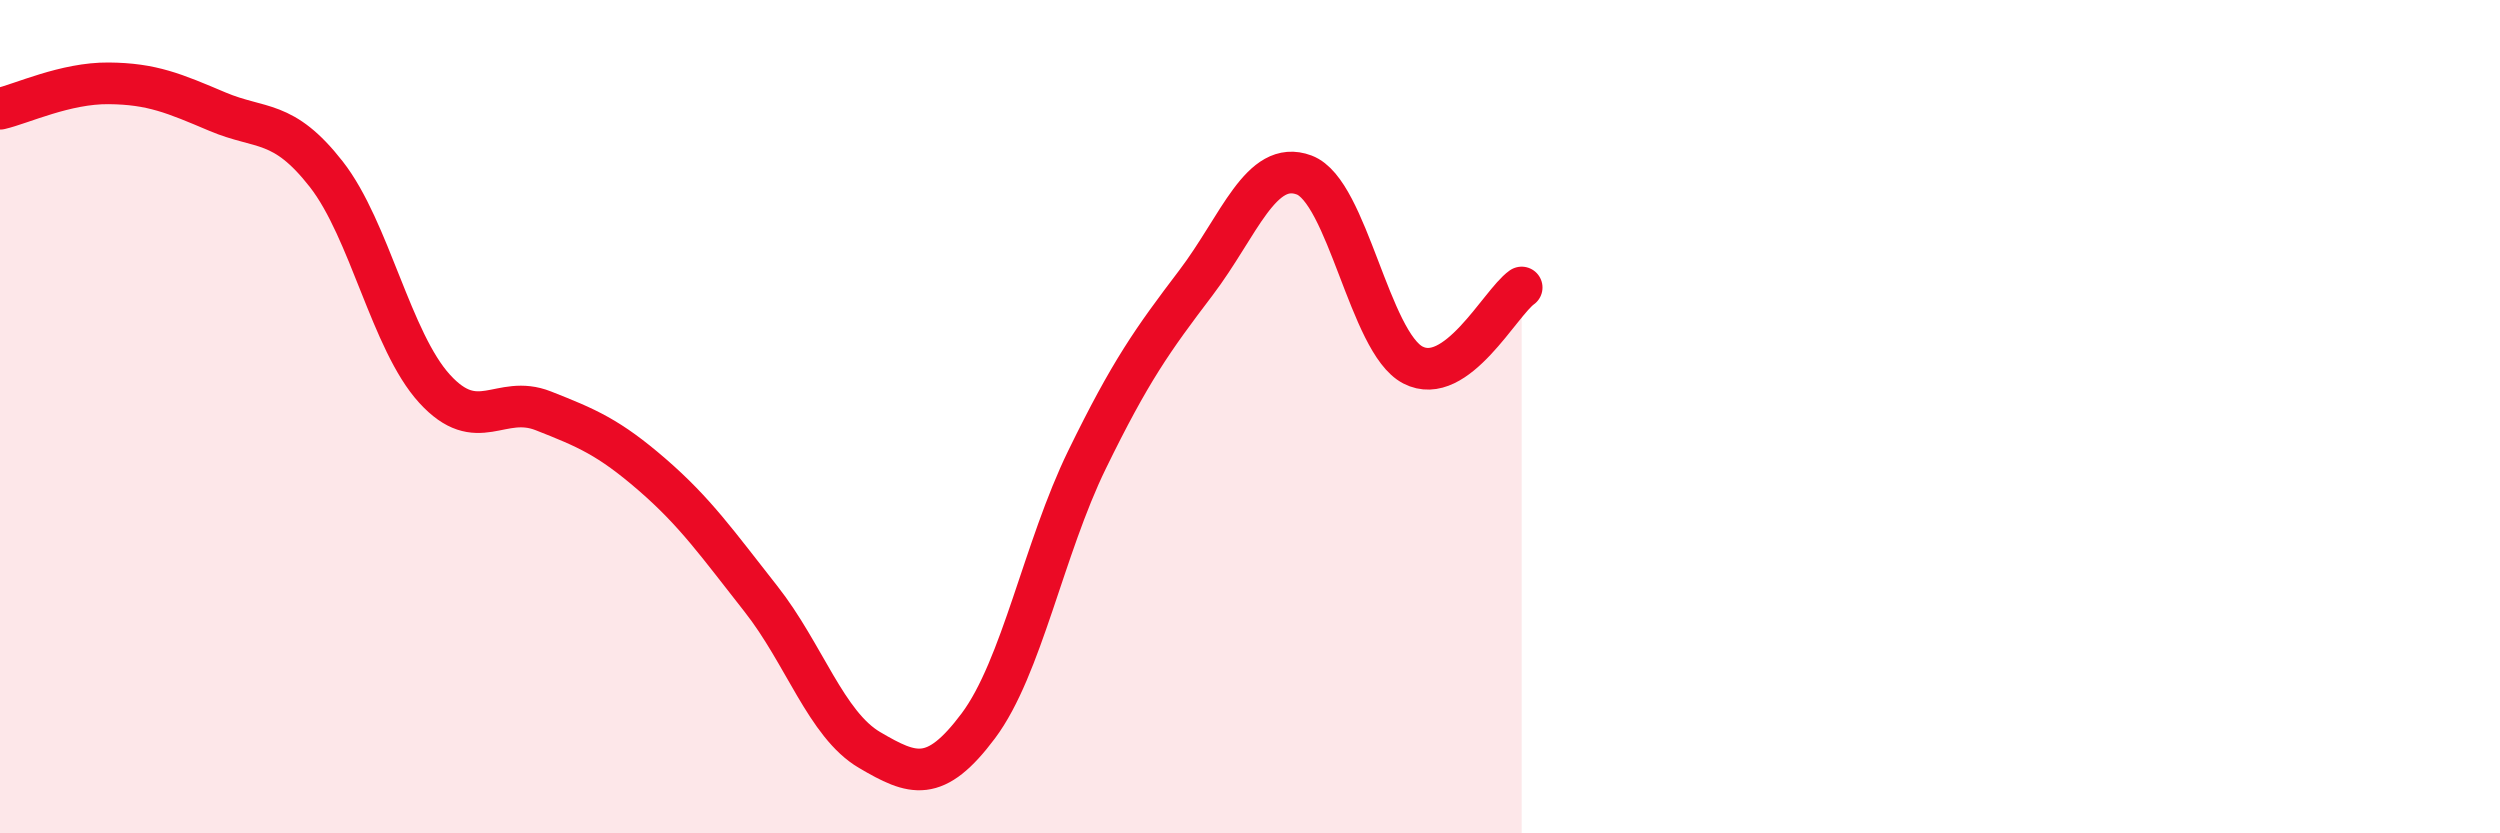
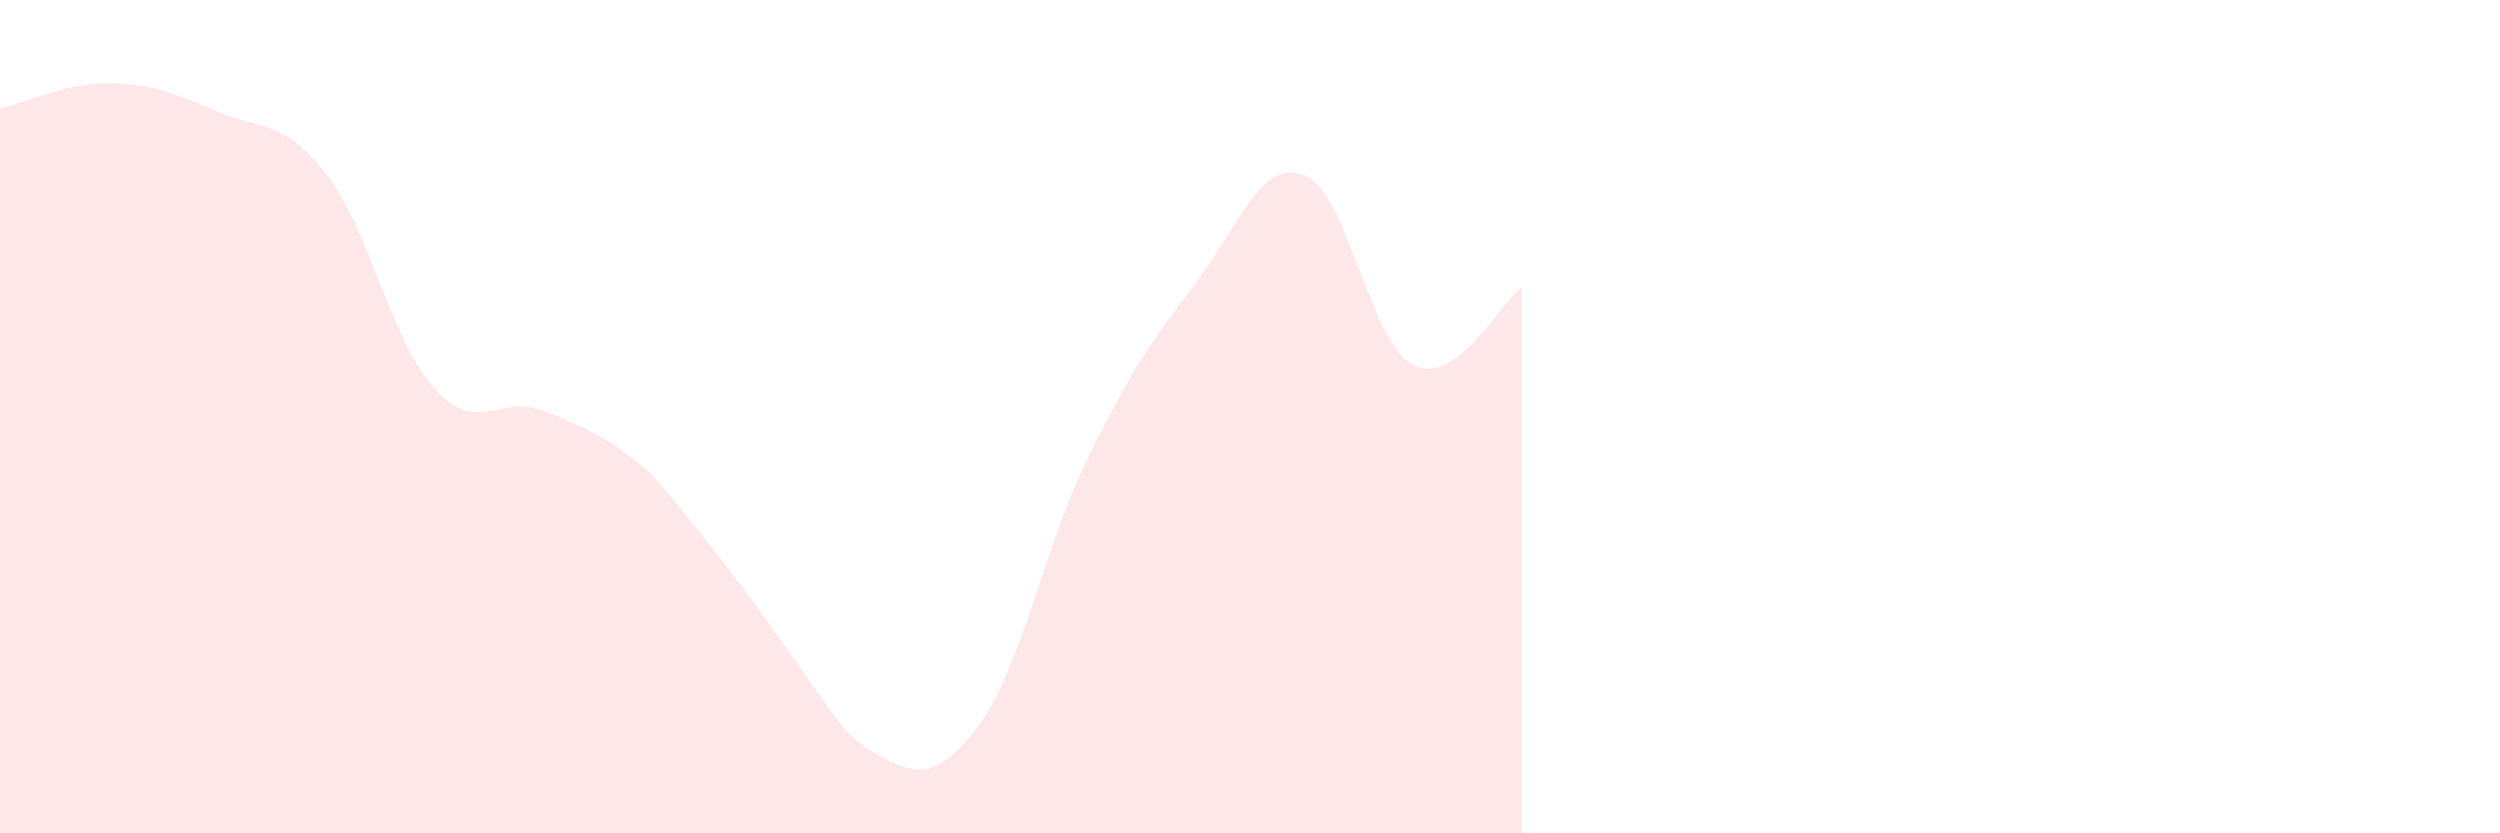
<svg xmlns="http://www.w3.org/2000/svg" width="60" height="20" viewBox="0 0 60 20">
-   <path d="M 0,2.61 C 0.52,2.49 1.57,1.99 2.61,2 C 3.65,2.01 4.18,2.24 5.22,2.68 C 6.26,3.12 6.79,2.85 7.83,4.18 C 8.87,5.51 9.39,8.19 10.43,9.33 C 11.47,10.47 12,9.45 13.04,9.86 C 14.08,10.27 14.61,10.49 15.65,11.39 C 16.69,12.29 17.22,13.05 18.26,14.37 C 19.3,15.69 19.83,17.39 20.87,18 C 21.91,18.61 22.44,18.81 23.48,17.42 C 24.52,16.03 25.05,13.16 26.09,11.03 C 27.13,8.9 27.66,8.16 28.7,6.79 C 29.74,5.42 30.26,3.81 31.3,4.2 C 32.34,4.59 32.87,8.22 33.91,8.76 C 34.95,9.3 36,7.27 36.52,6.9L36.52 20L0 20Z" fill="#EB0A25" opacity="0.1" stroke-linecap="round" stroke-linejoin="round" />
-   <path d="M 0,2.61 C 0.52,2.49 1.57,1.99 2.61,2 C 3.65,2.01 4.18,2.24 5.22,2.68 C 6.26,3.12 6.79,2.85 7.83,4.18 C 8.87,5.51 9.39,8.19 10.43,9.33 C 11.47,10.47 12,9.45 13.04,9.86 C 14.08,10.27 14.61,10.49 15.65,11.39 C 16.69,12.29 17.22,13.05 18.26,14.37 C 19.3,15.69 19.83,17.39 20.87,18 C 21.91,18.61 22.44,18.81 23.48,17.42 C 24.52,16.03 25.05,13.16 26.09,11.03 C 27.13,8.9 27.66,8.16 28.7,6.79 C 29.74,5.42 30.26,3.81 31.3,4.2 C 32.34,4.59 32.87,8.22 33.91,8.76 C 34.95,9.3 36,7.27 36.52,6.9" stroke="#EB0A25" stroke-width="1" fill="none" stroke-linecap="round" stroke-linejoin="round" />
+   <path d="M 0,2.61 C 0.52,2.49 1.57,1.99 2.61,2 C 3.65,2.01 4.18,2.24 5.22,2.68 C 6.26,3.12 6.79,2.85 7.83,4.18 C 8.87,5.51 9.39,8.19 10.43,9.33 C 11.47,10.47 12,9.45 13.04,9.86 C 14.08,10.27 14.61,10.49 15.65,11.39 C 19.3,15.69 19.83,17.39 20.87,18 C 21.91,18.61 22.44,18.81 23.48,17.42 C 24.52,16.03 25.05,13.16 26.09,11.03 C 27.13,8.9 27.66,8.16 28.7,6.79 C 29.74,5.42 30.26,3.81 31.3,4.2 C 32.34,4.59 32.87,8.22 33.91,8.76 C 34.95,9.3 36,7.27 36.52,6.9L36.52 20L0 20Z" fill="#EB0A25" opacity="0.1" stroke-linecap="round" stroke-linejoin="round" />
</svg>